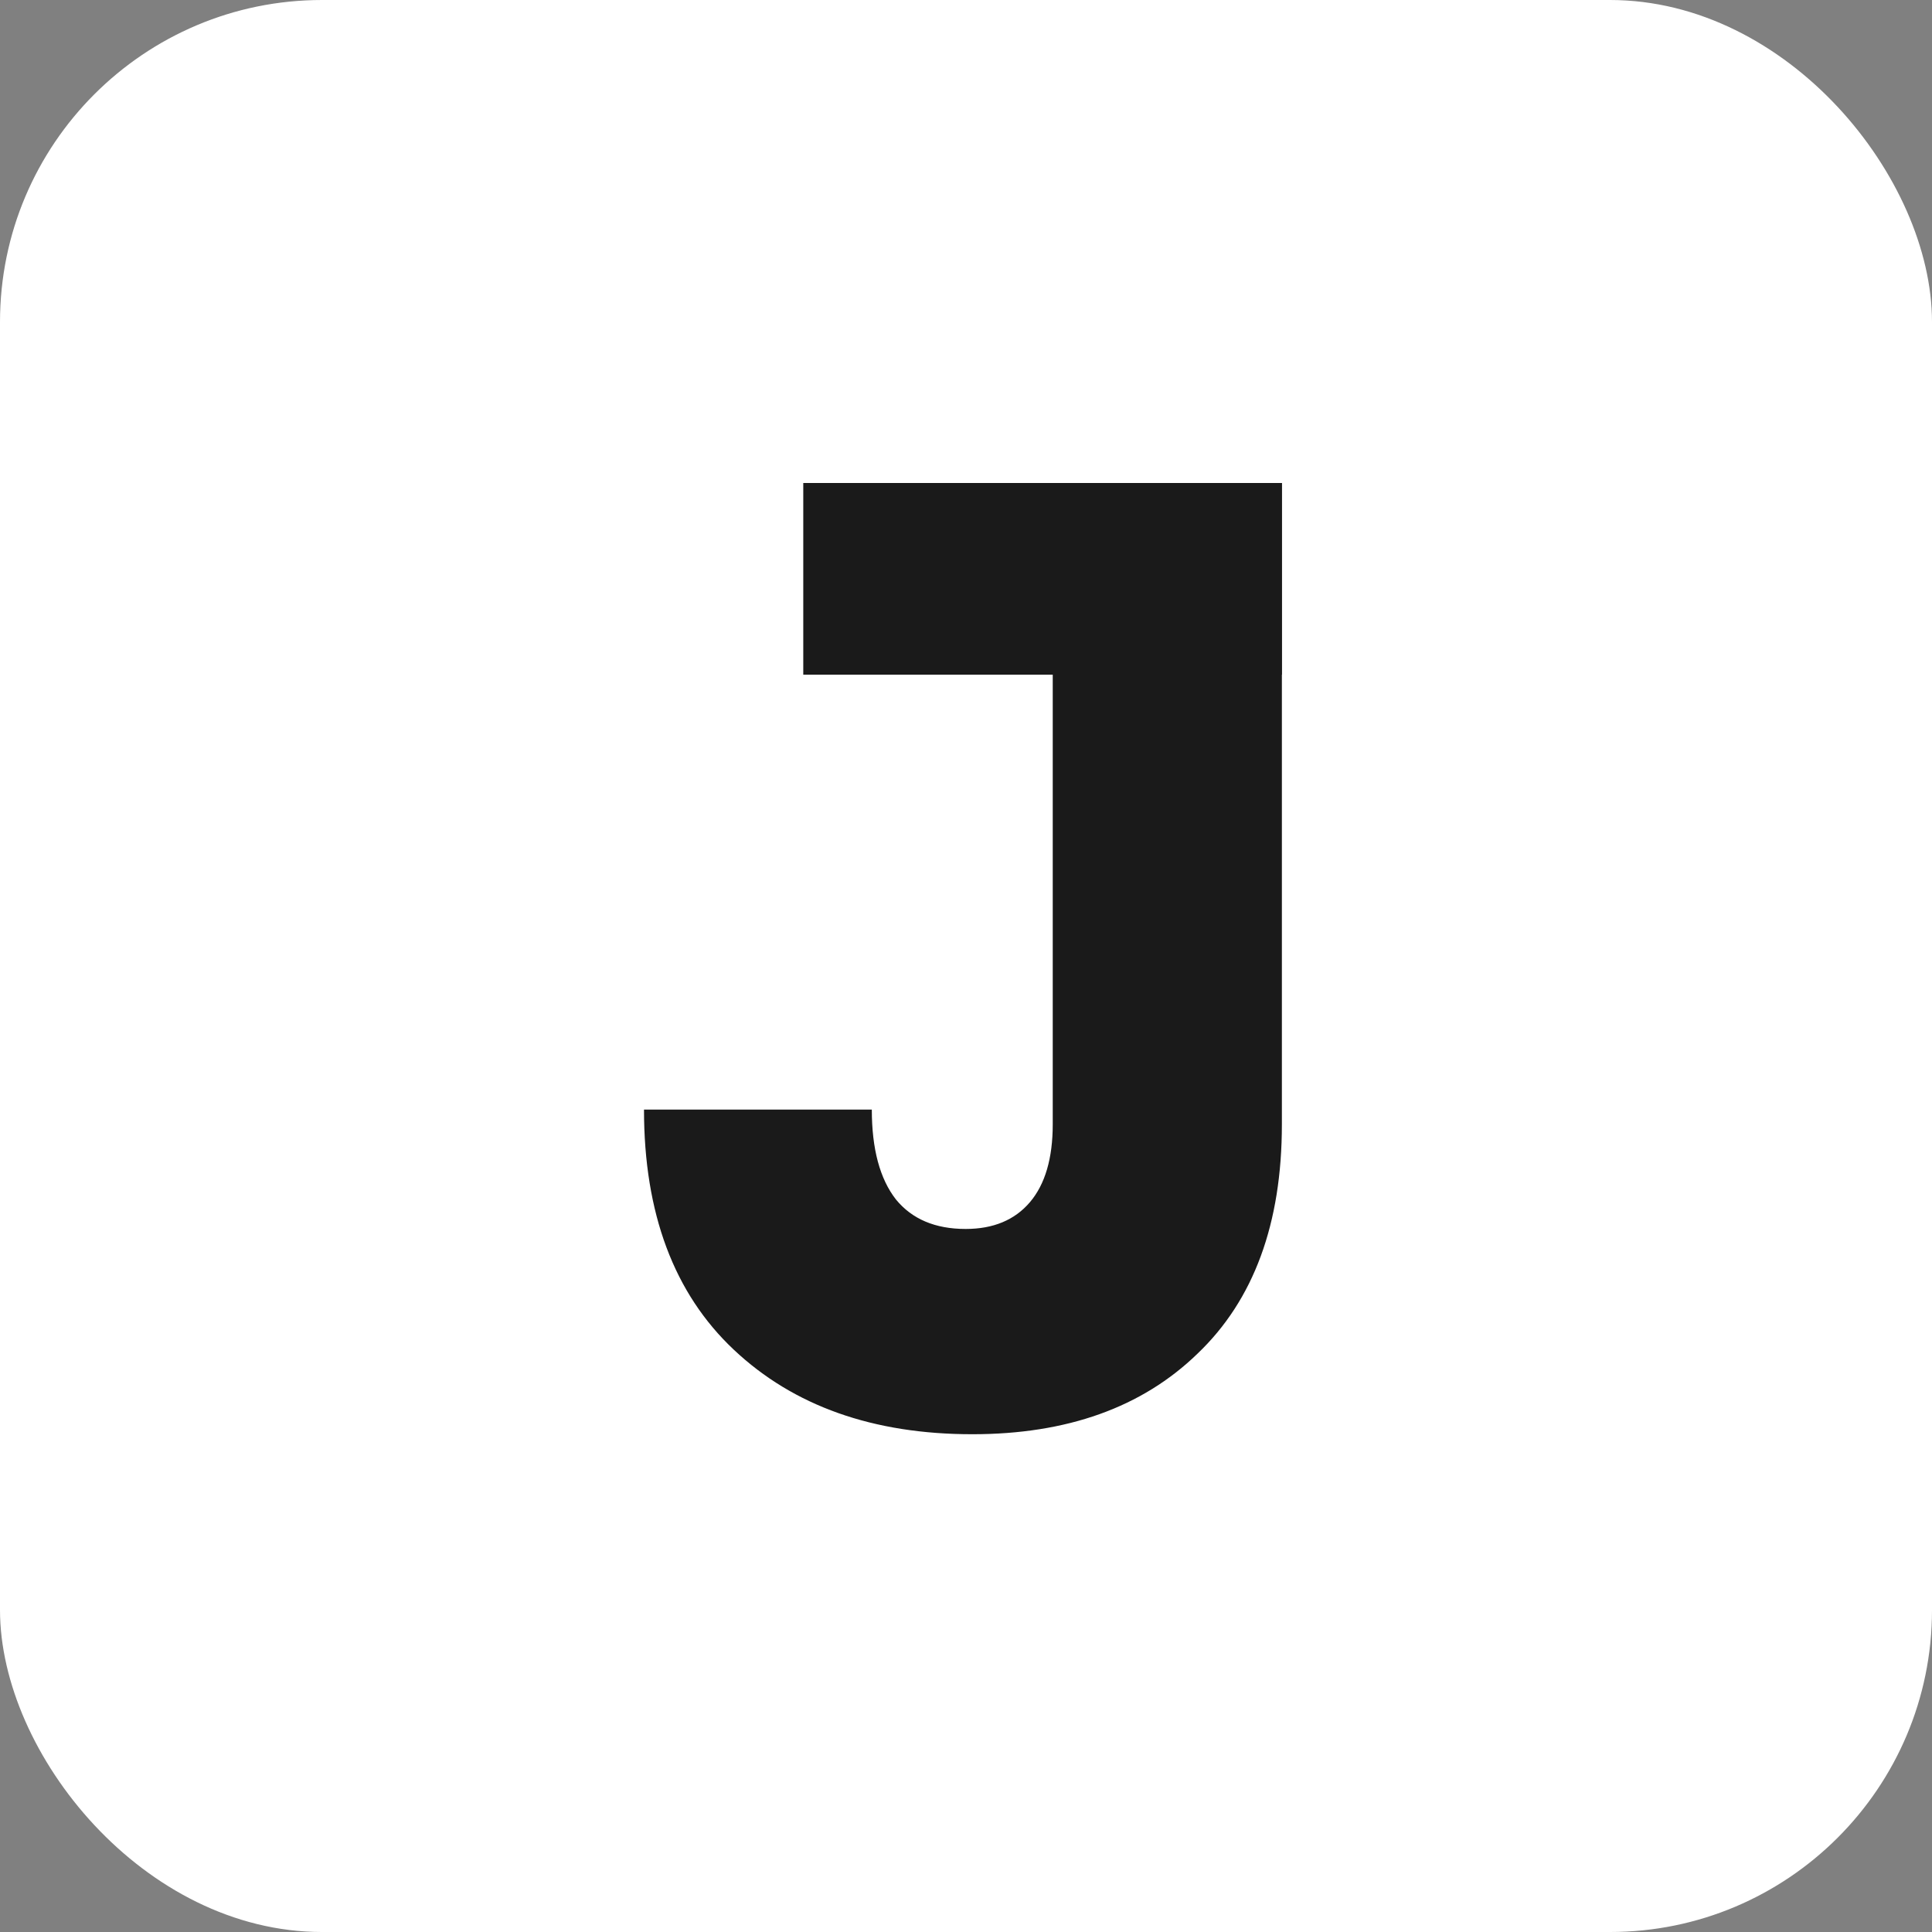
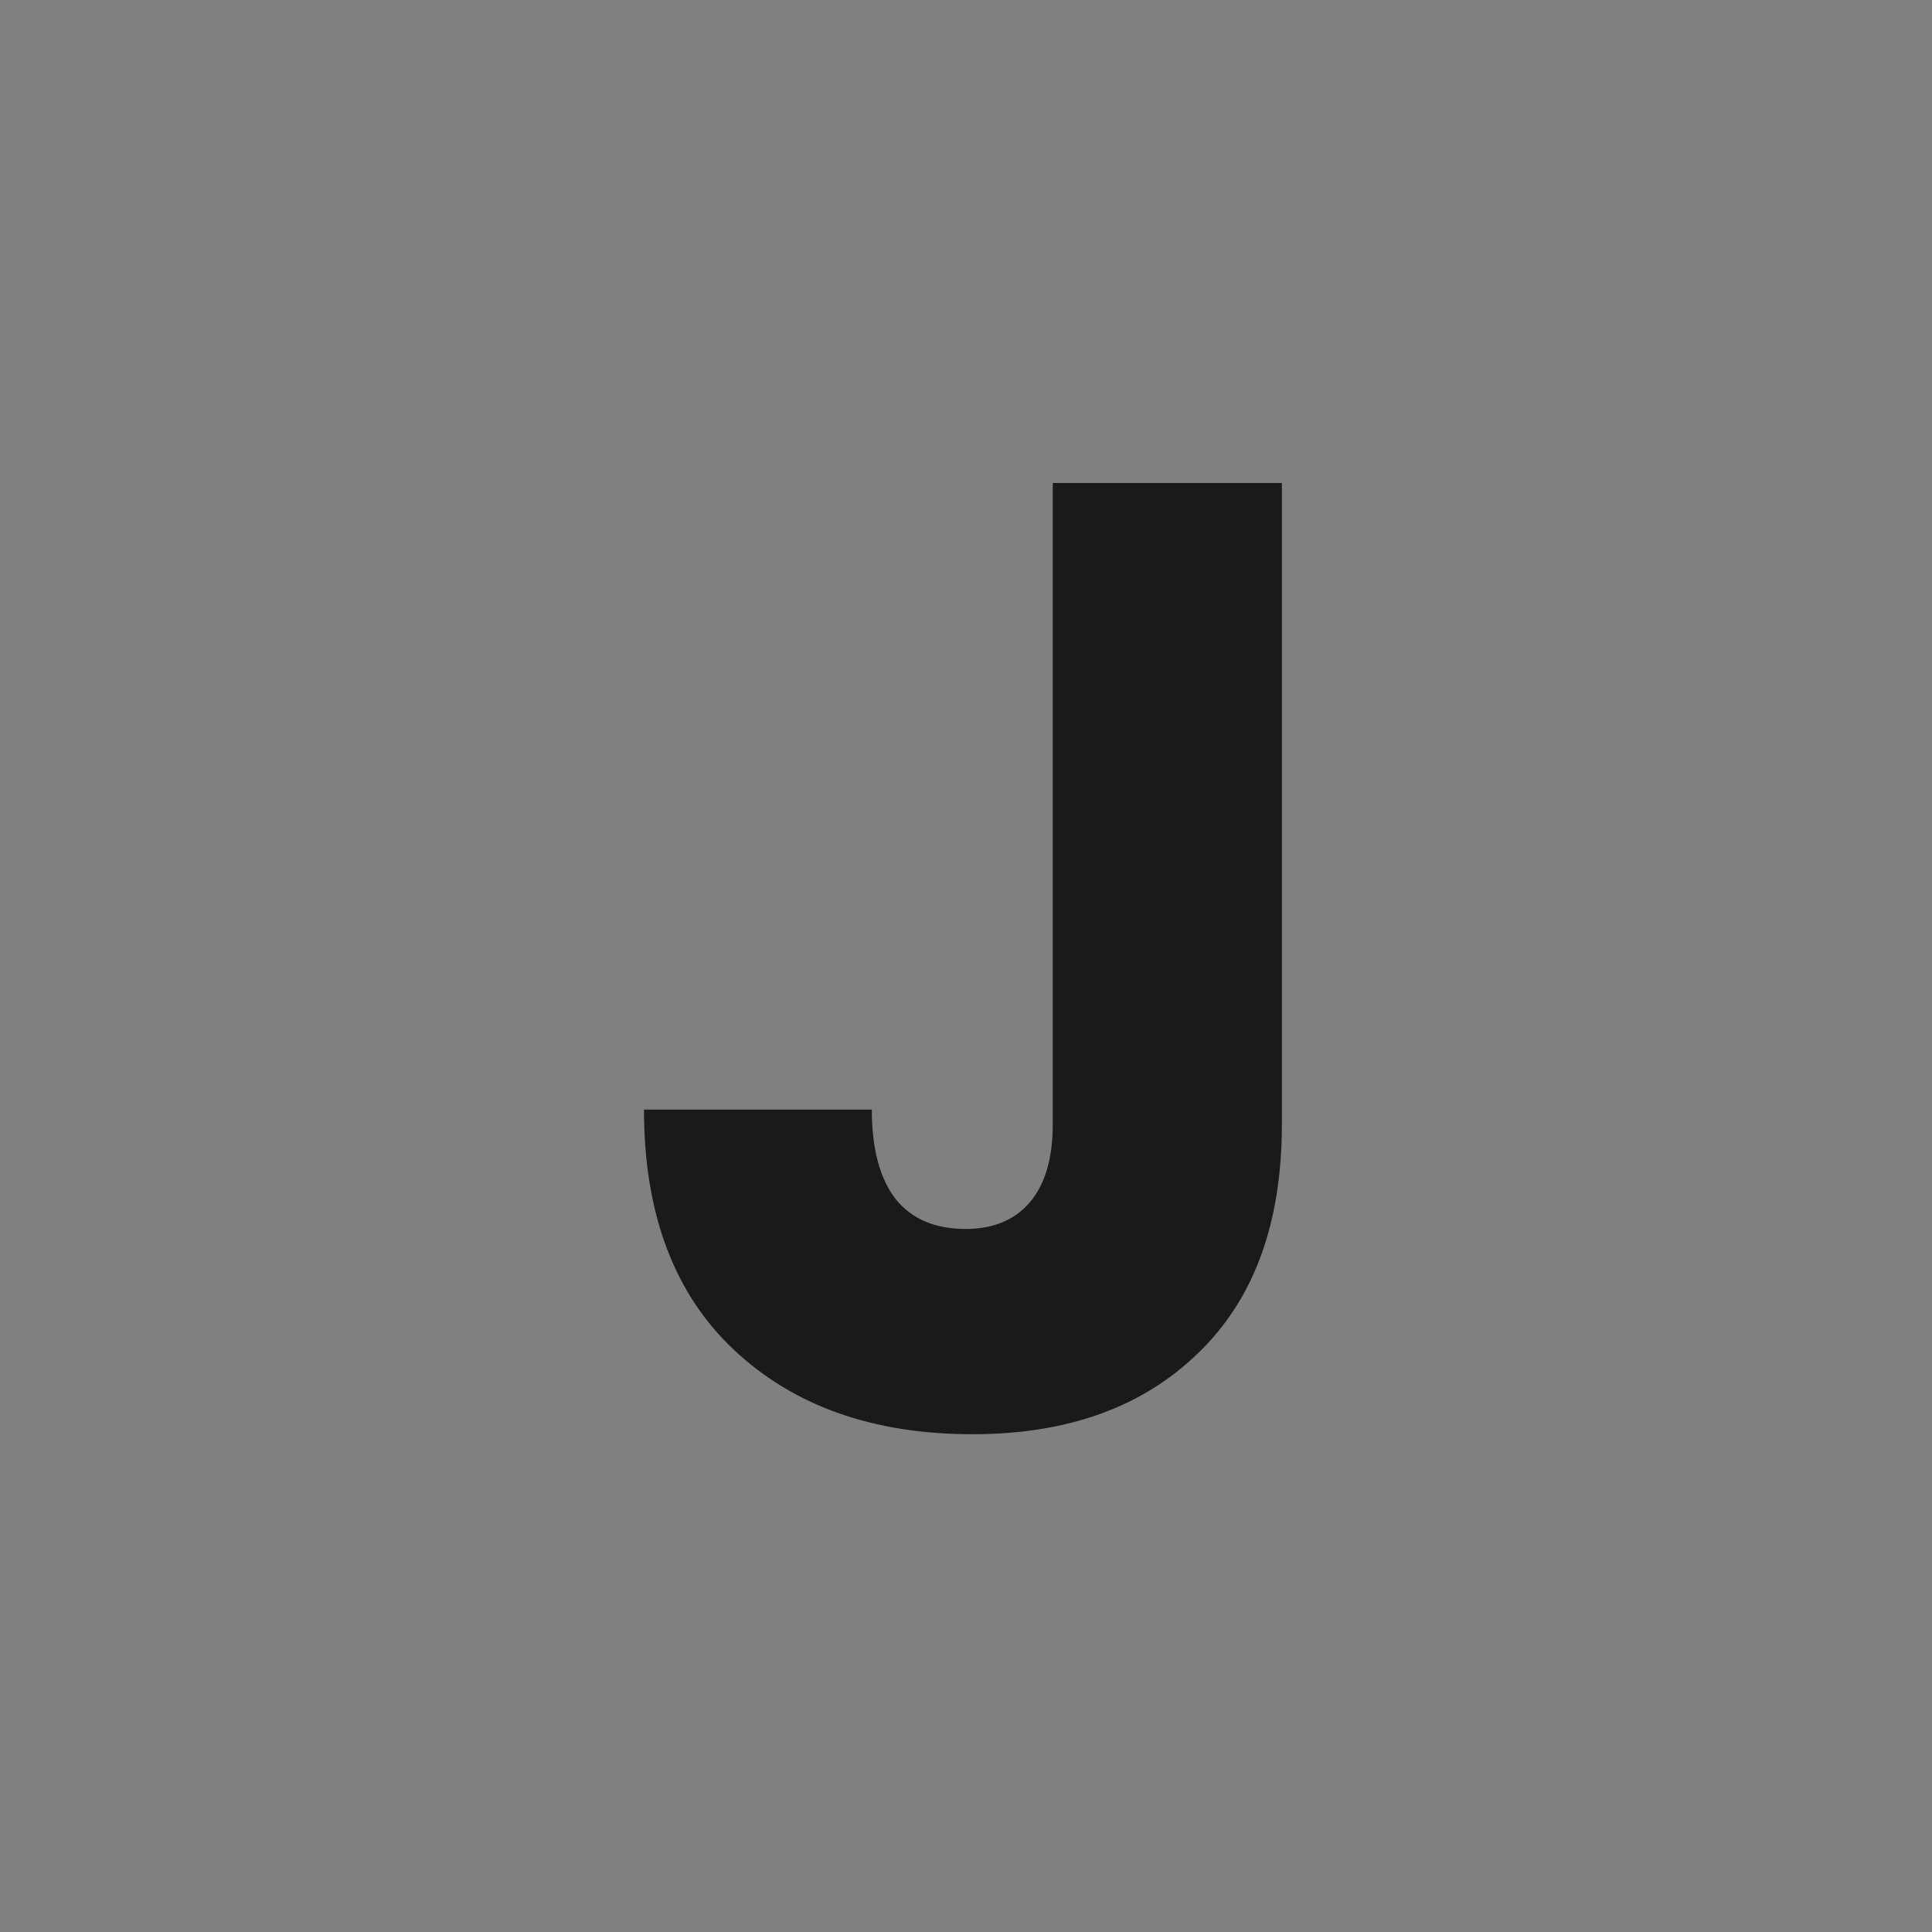
<svg xmlns="http://www.w3.org/2000/svg" width="48" height="48" viewBox="0 0 48 48" fill="none">
  <rect x="0" y="0" width="48" height="48" fill="#808080" stroke="none" />
-   <rect width="48" height="48" rx="8" fill="white" />
  <path d="M31.848 12V27.933C31.848 30.4 31.149 32.3 29.75 33.633C28.374 34.967 26.51 35.633 24.157 35.633C21.693 35.633 19.718 34.933 18.231 33.533C16.744 32.133 16 30.144 16 27.567H21.66C21.66 28.544 21.86 29.289 22.259 29.8C22.659 30.289 23.236 30.533 23.991 30.533C24.679 30.533 25.211 30.311 25.589 29.867C25.966 29.422 26.155 28.778 26.155 27.933V12H31.848Z" fill="#1A1A1A" />
-   <path d="M19.957 12H31.848V16.762H19.957V12Z" fill="#1A1A1A" />
</svg>